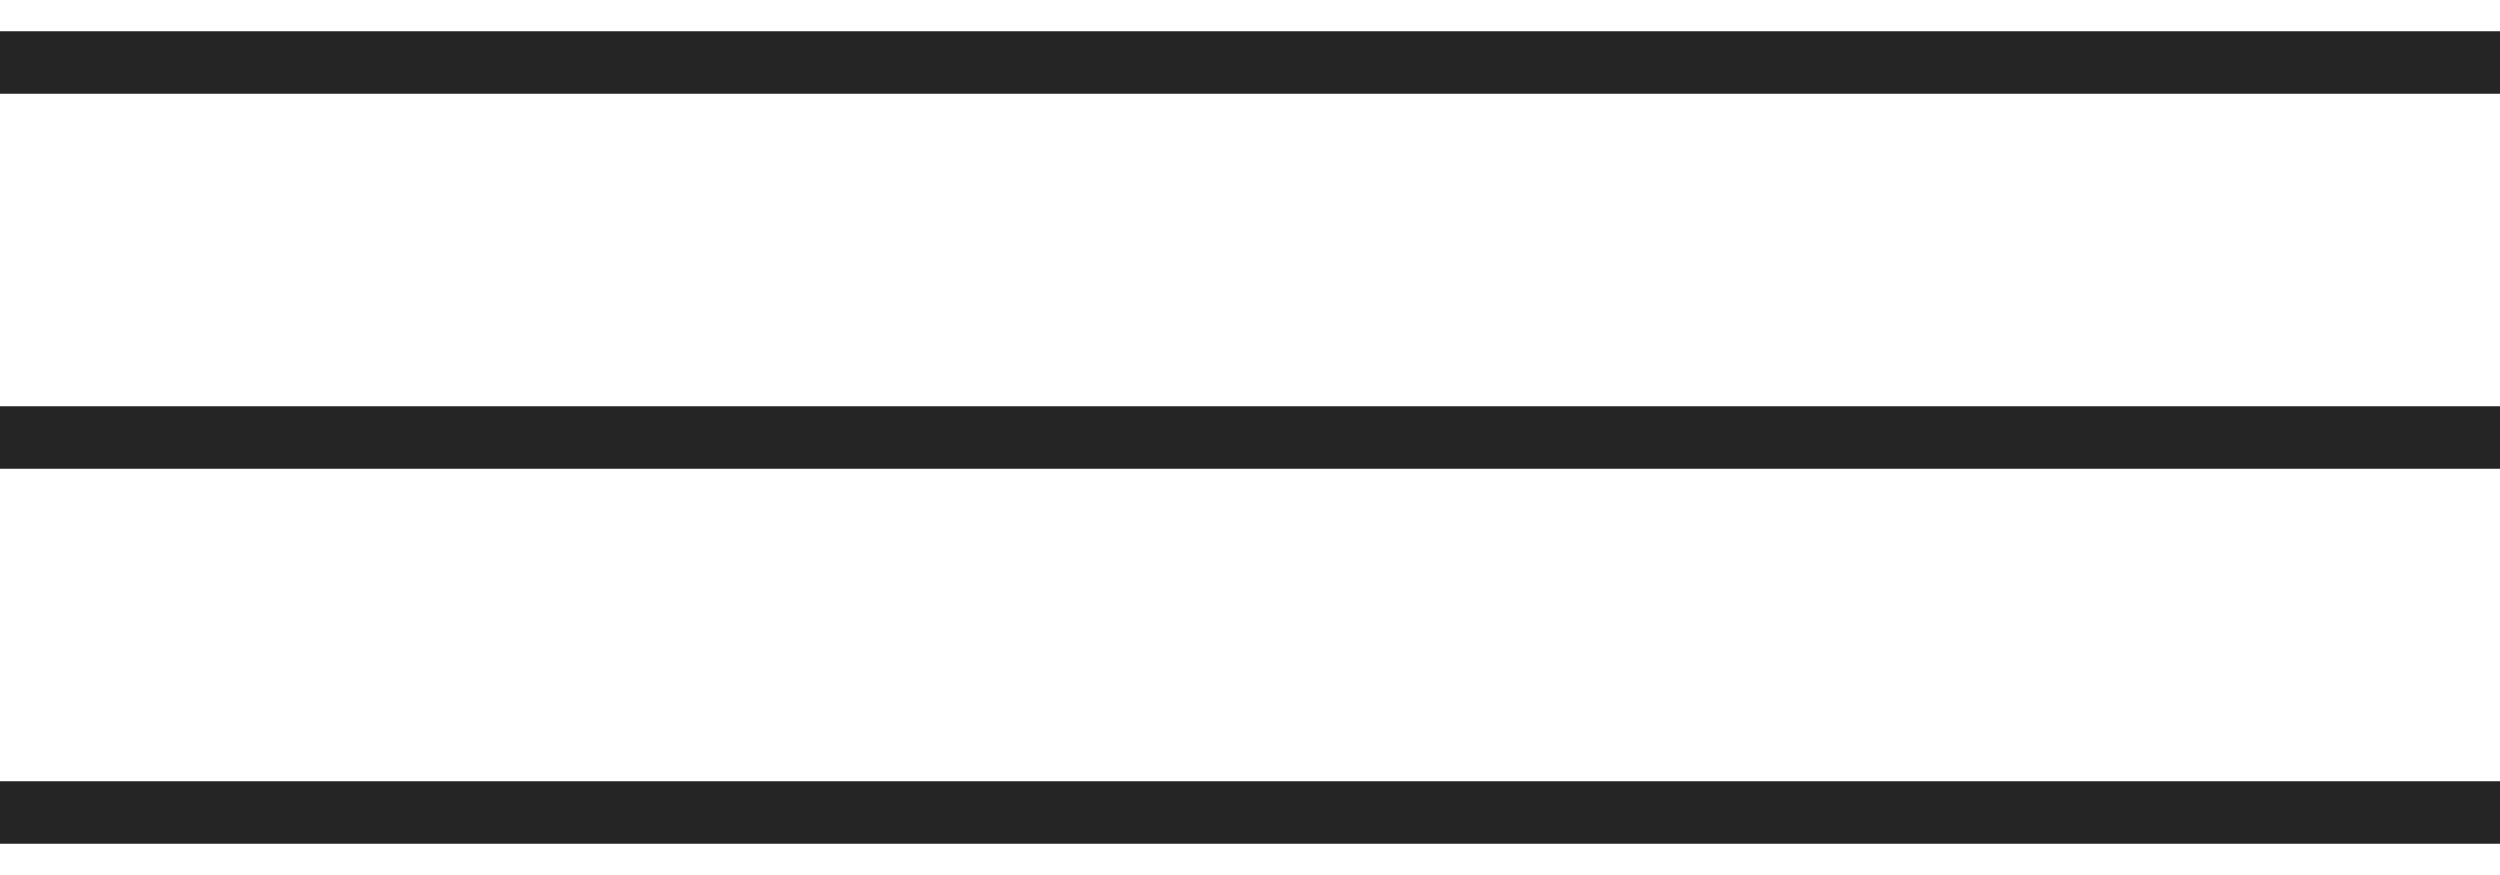
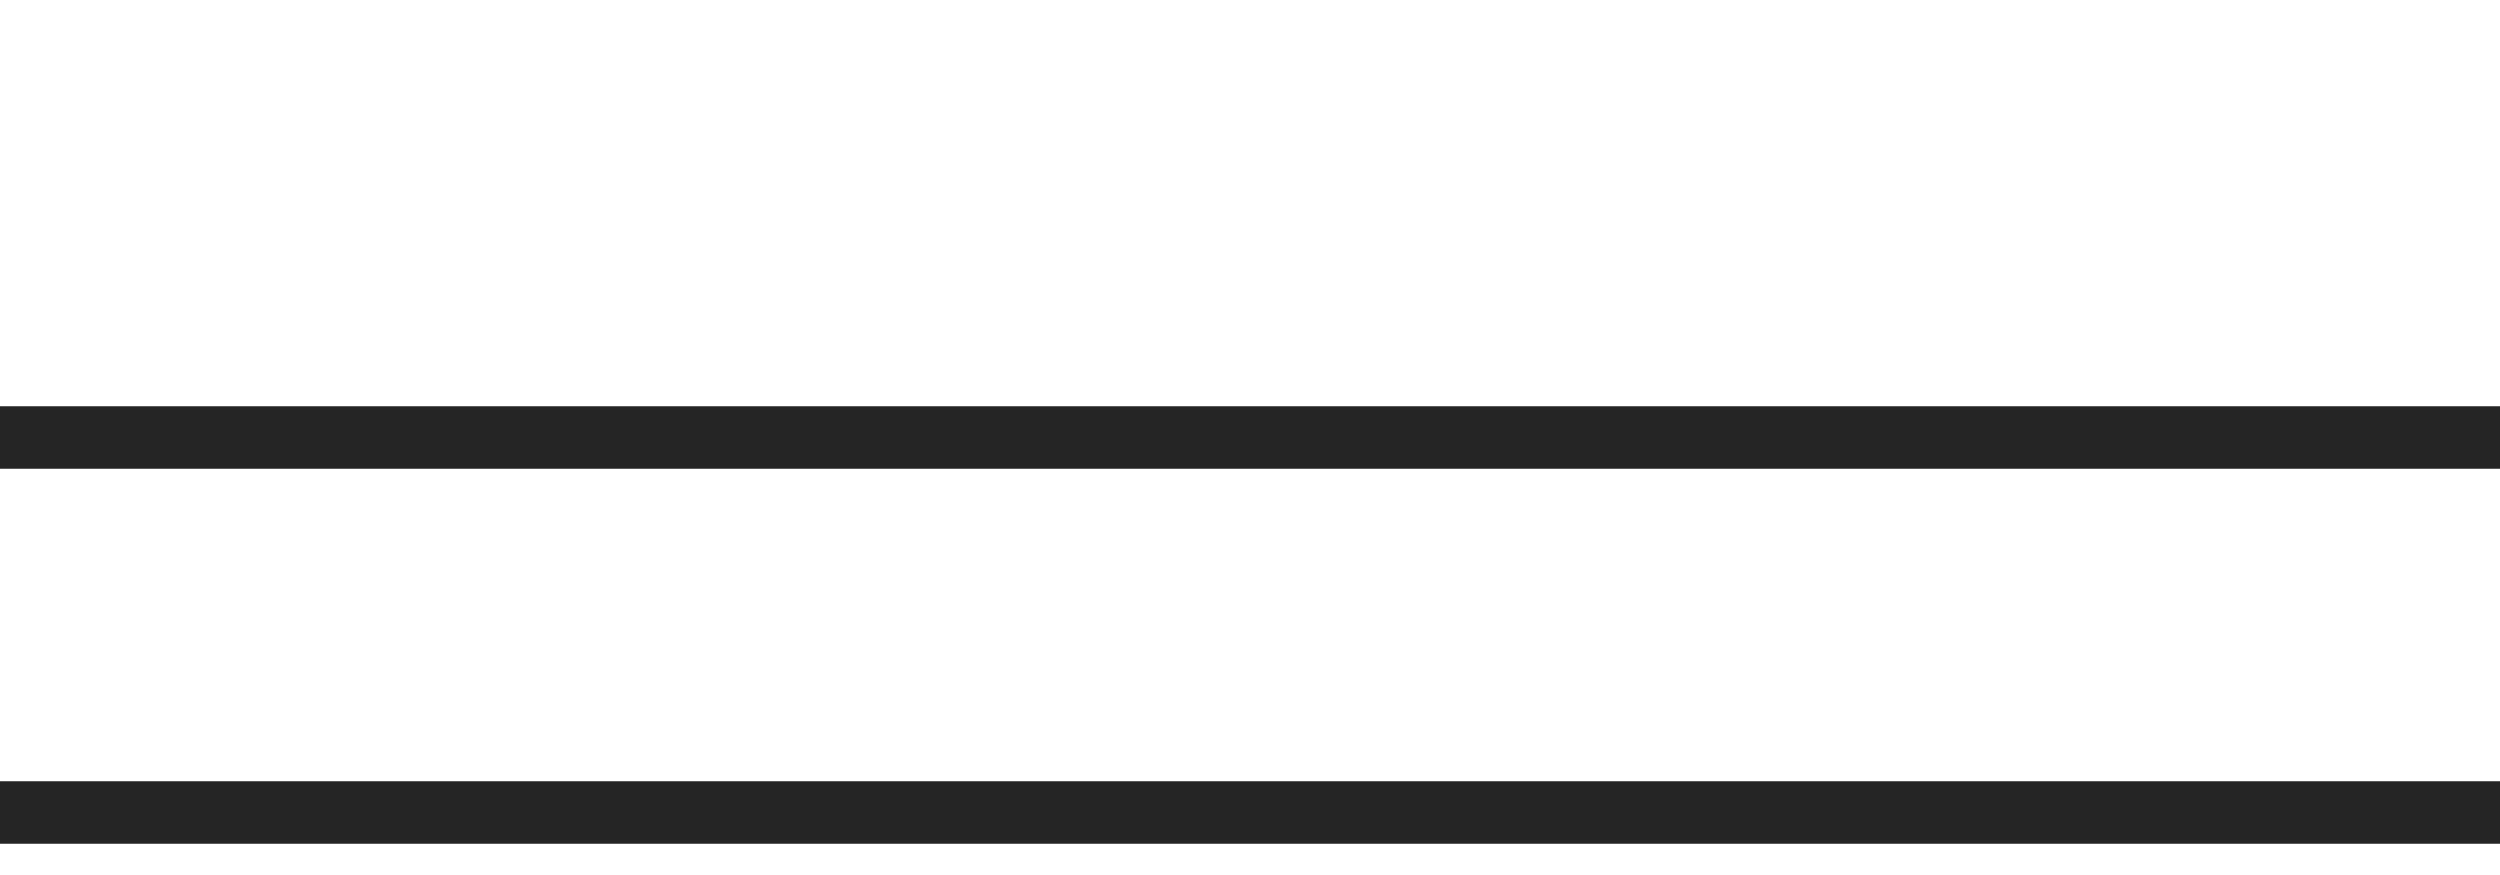
<svg xmlns="http://www.w3.org/2000/svg" width="40" height="14" viewBox="0 0 40 14" fill="none">
-   <path d="M0 1H40" stroke="#252525" />
  <path d="M0 7H40" stroke="#252525" />
  <path d="M0 13H40" stroke="#252525" />
</svg>